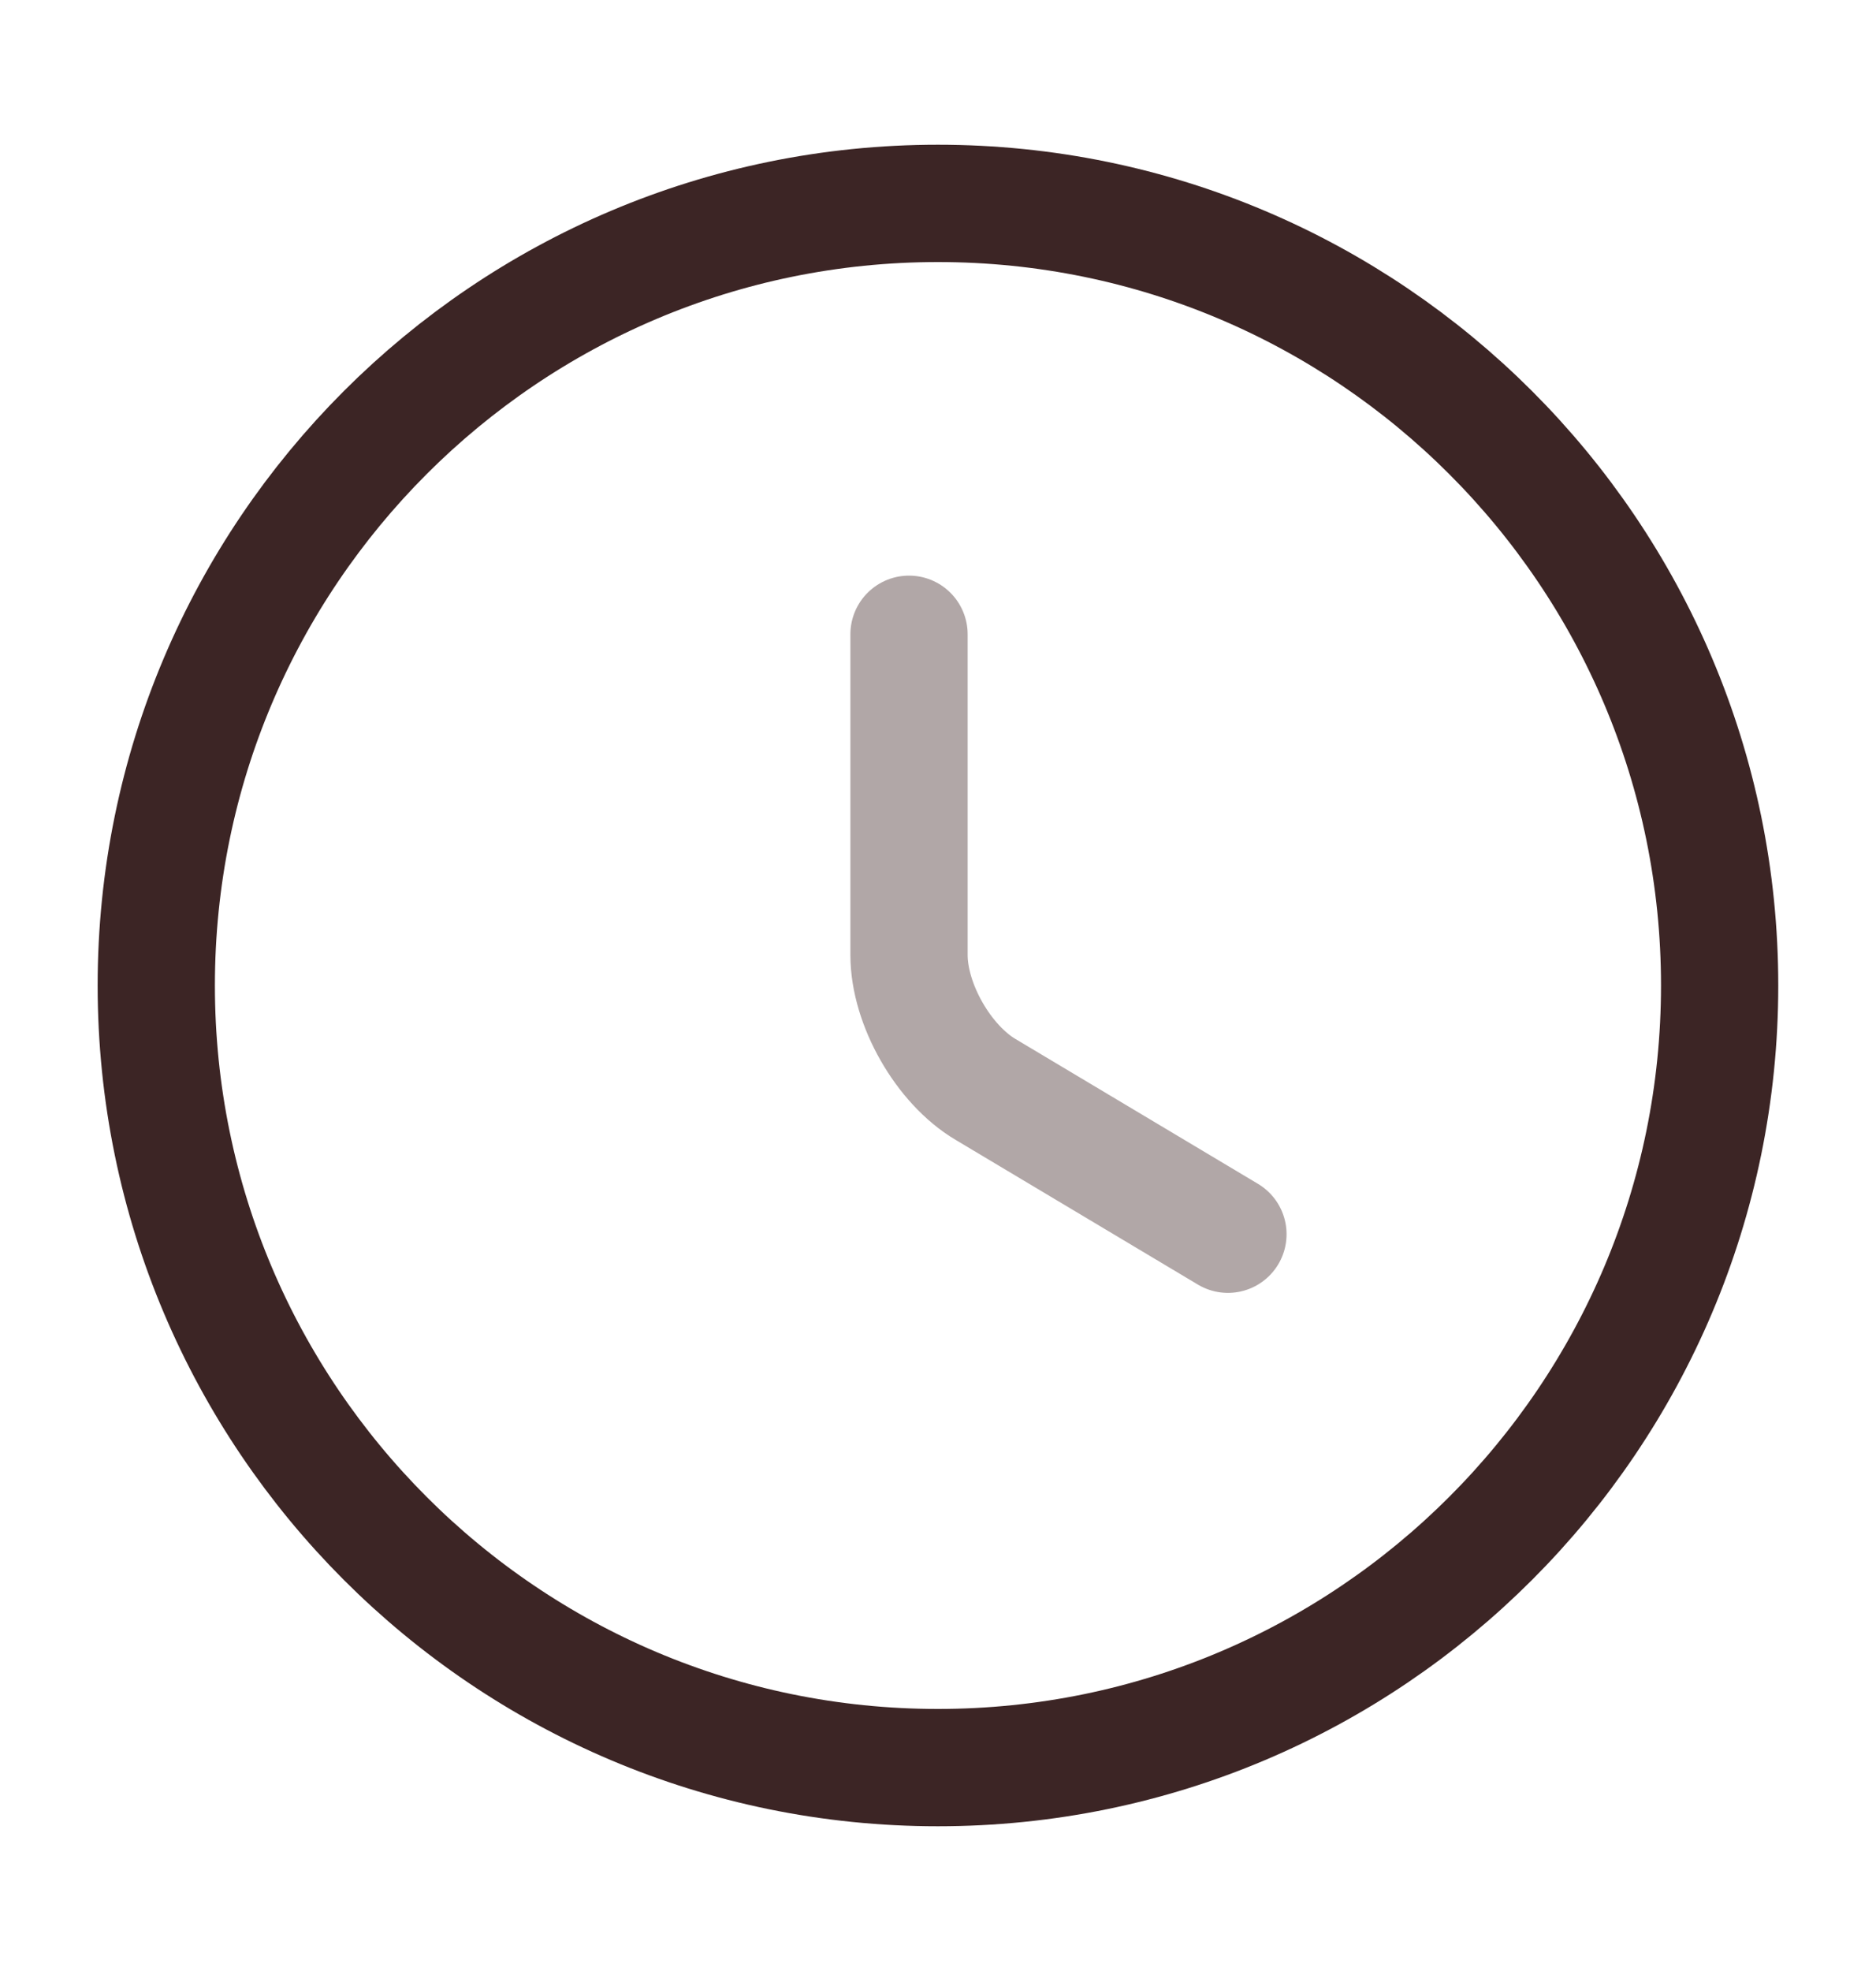
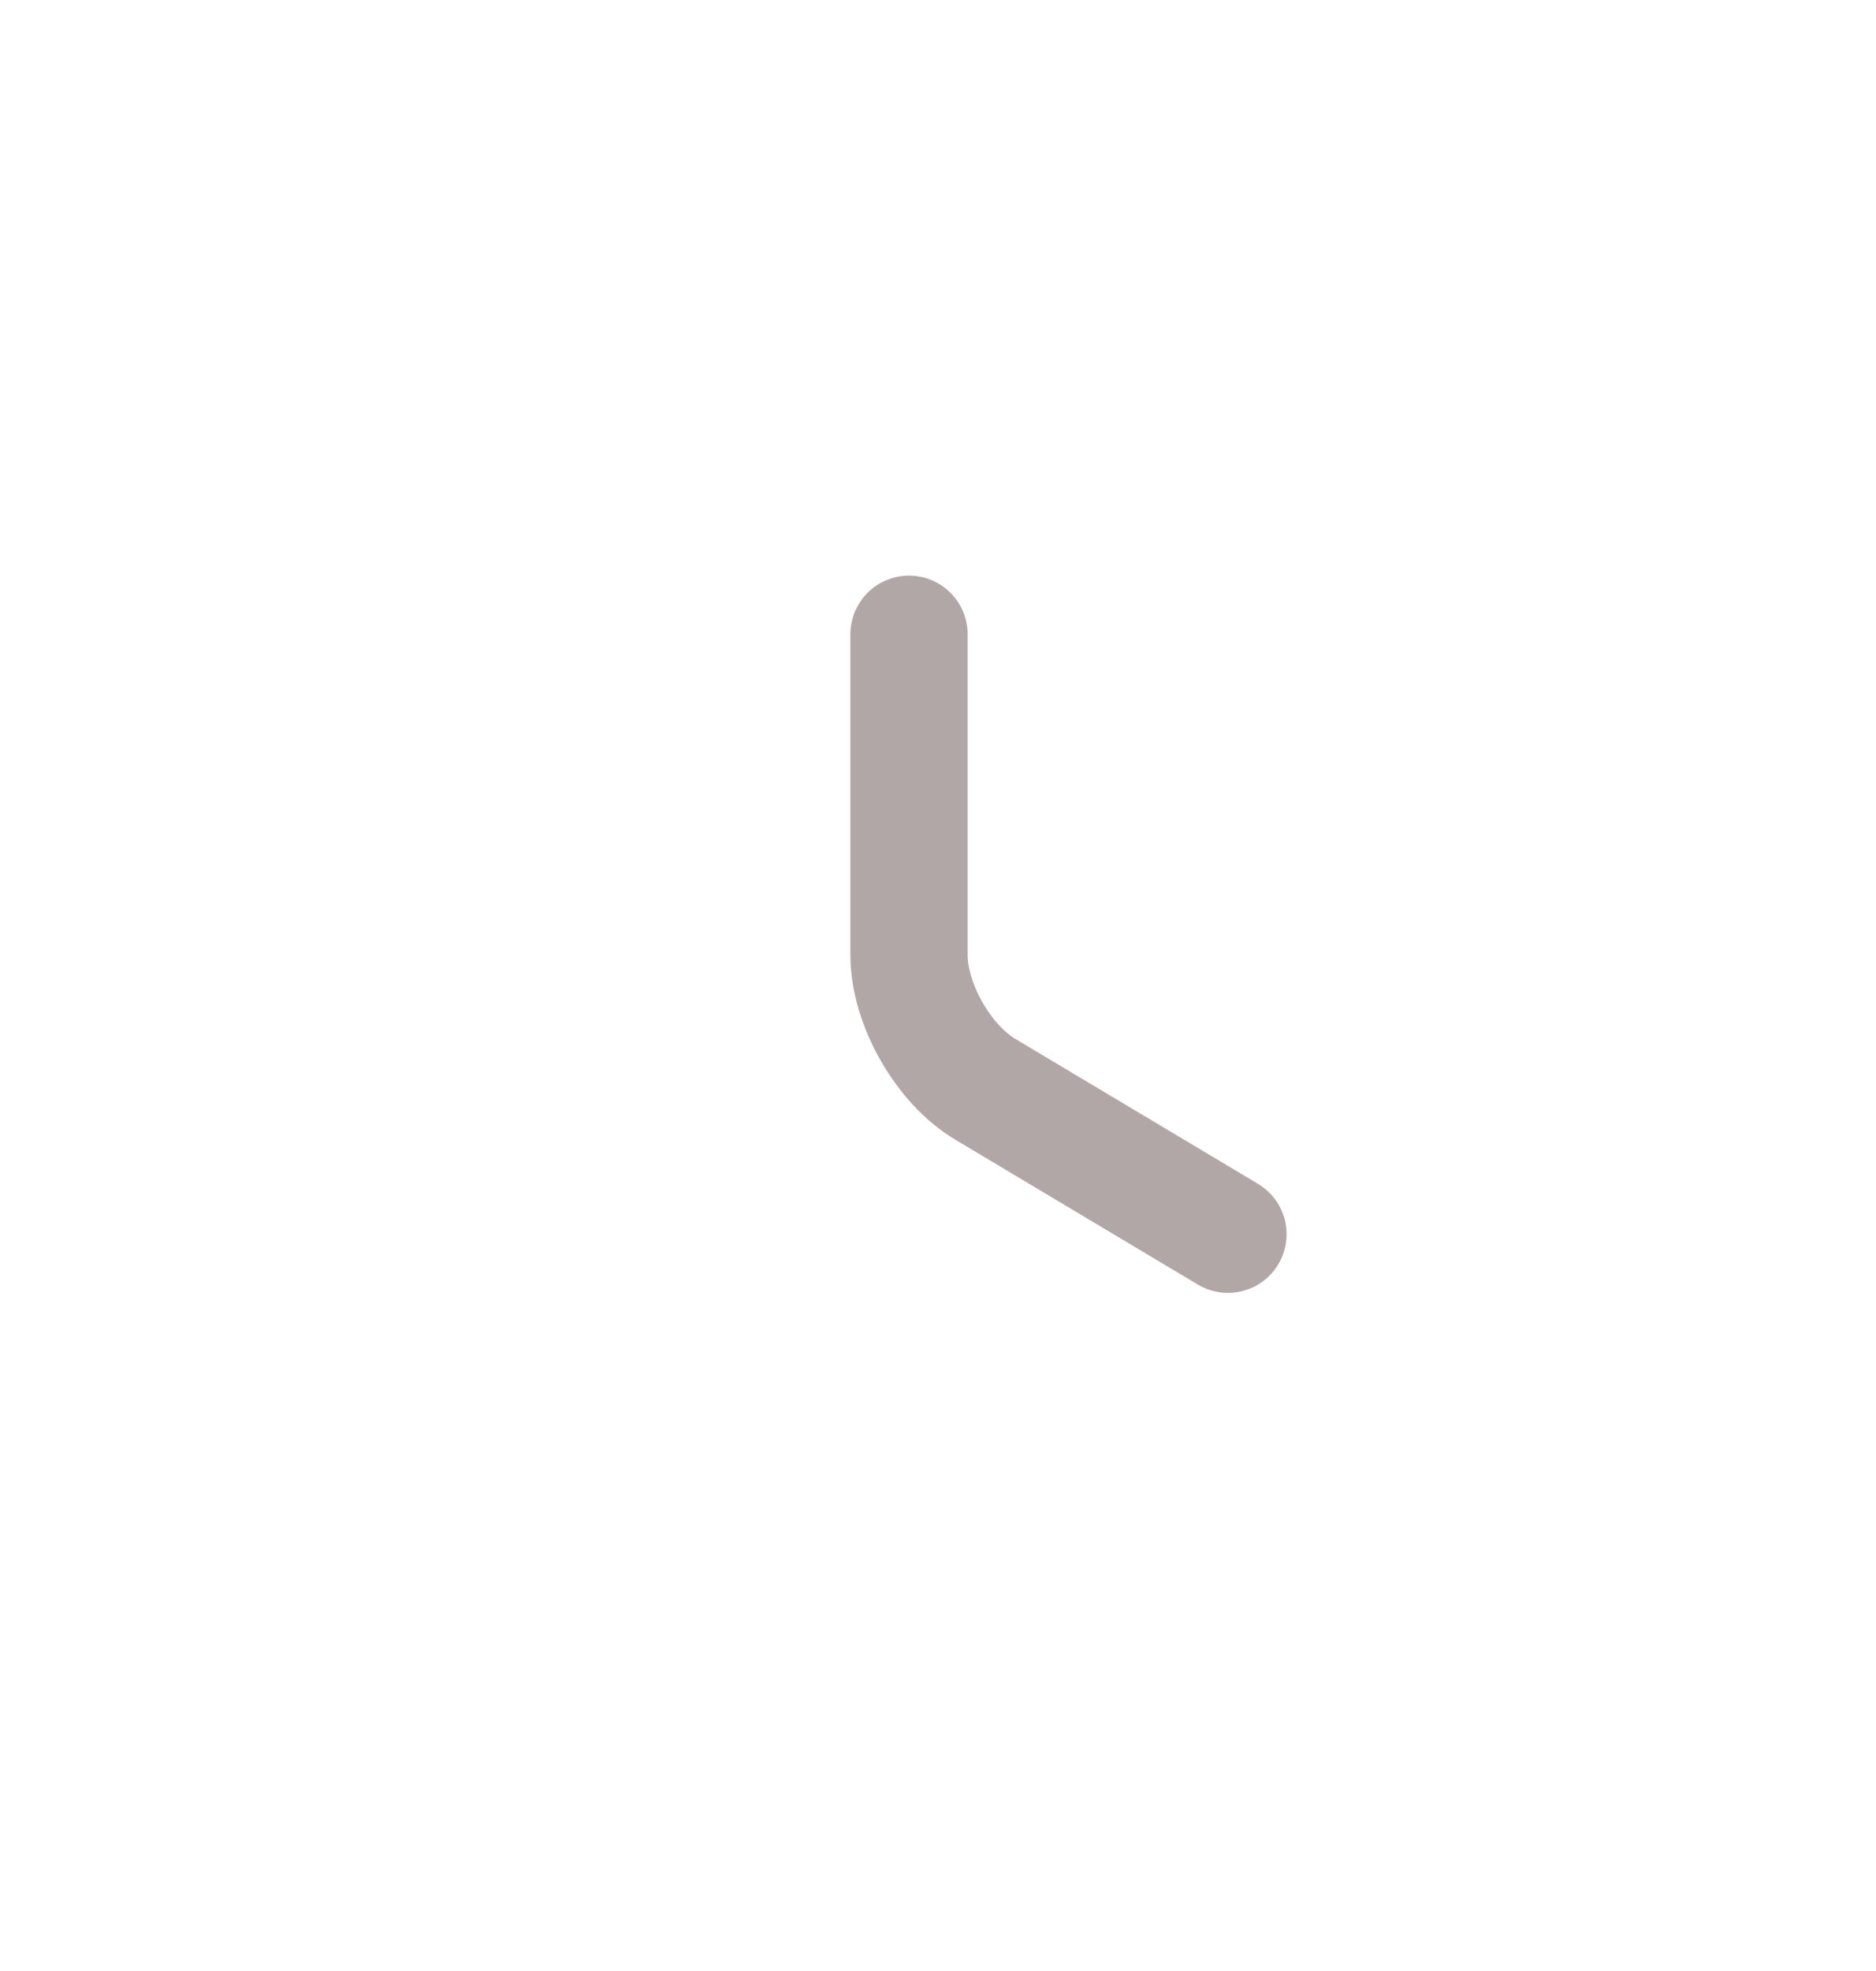
<svg xmlns="http://www.w3.org/2000/svg" width="20" height="21" viewBox="0 0 20 21" fill="none">
-   <path d="M18.333 10.5C18.333 15.1 14.599 18.833 9.999 18.833C5.399 18.833 1.666 15.1 1.666 10.5C1.666 5.9 5.399 2.167 9.999 2.167C14.599 2.167 18.333 5.9 18.333 10.5Z" stroke="#3C2525" stroke-width="1.25" stroke-linecap="round" stroke-linejoin="round" />
  <path opacity="0.4" d="M13.091 13.15L10.508 11.608C10.058 11.342 9.691 10.7 9.691 10.175V6.758" stroke="#3C2525" stroke-width="1.25" stroke-linecap="round" stroke-linejoin="round" />
</svg>